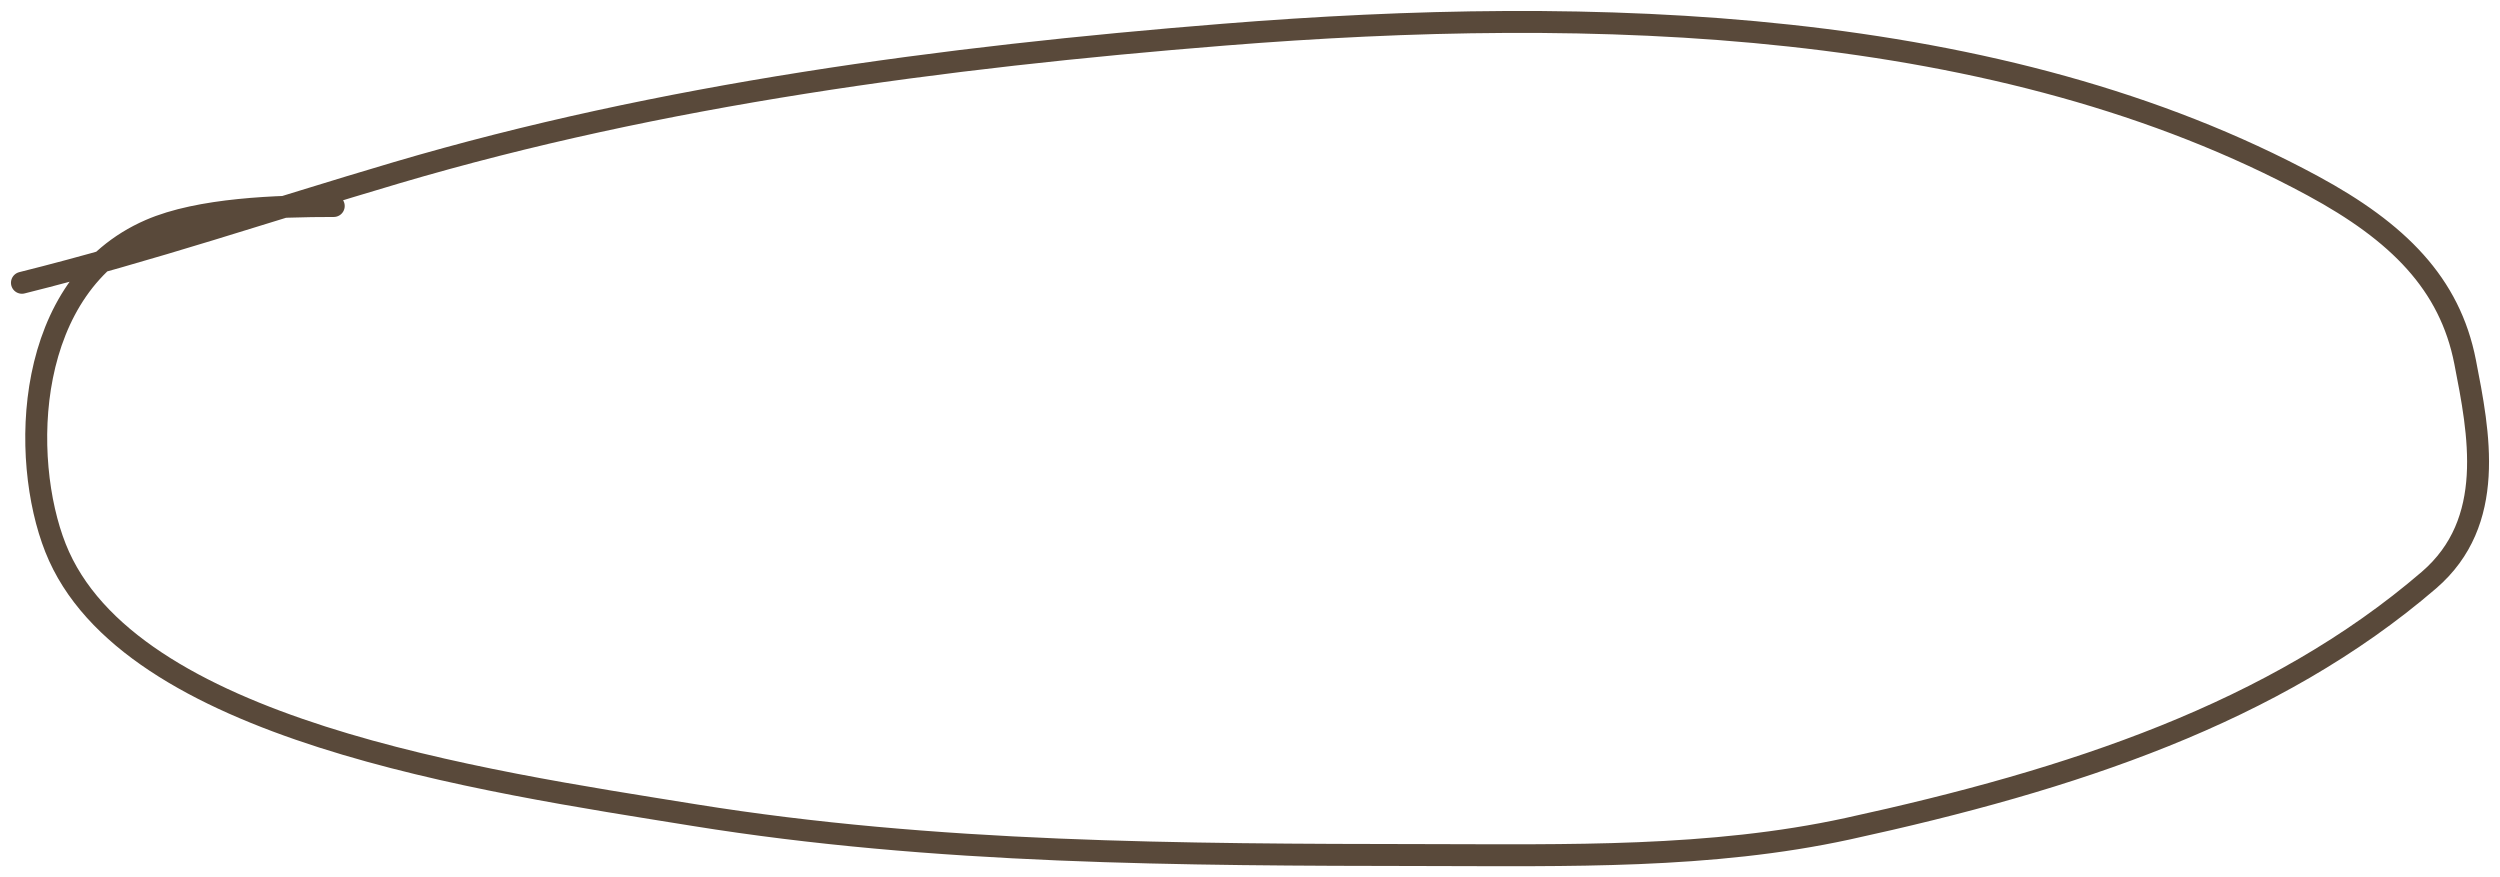
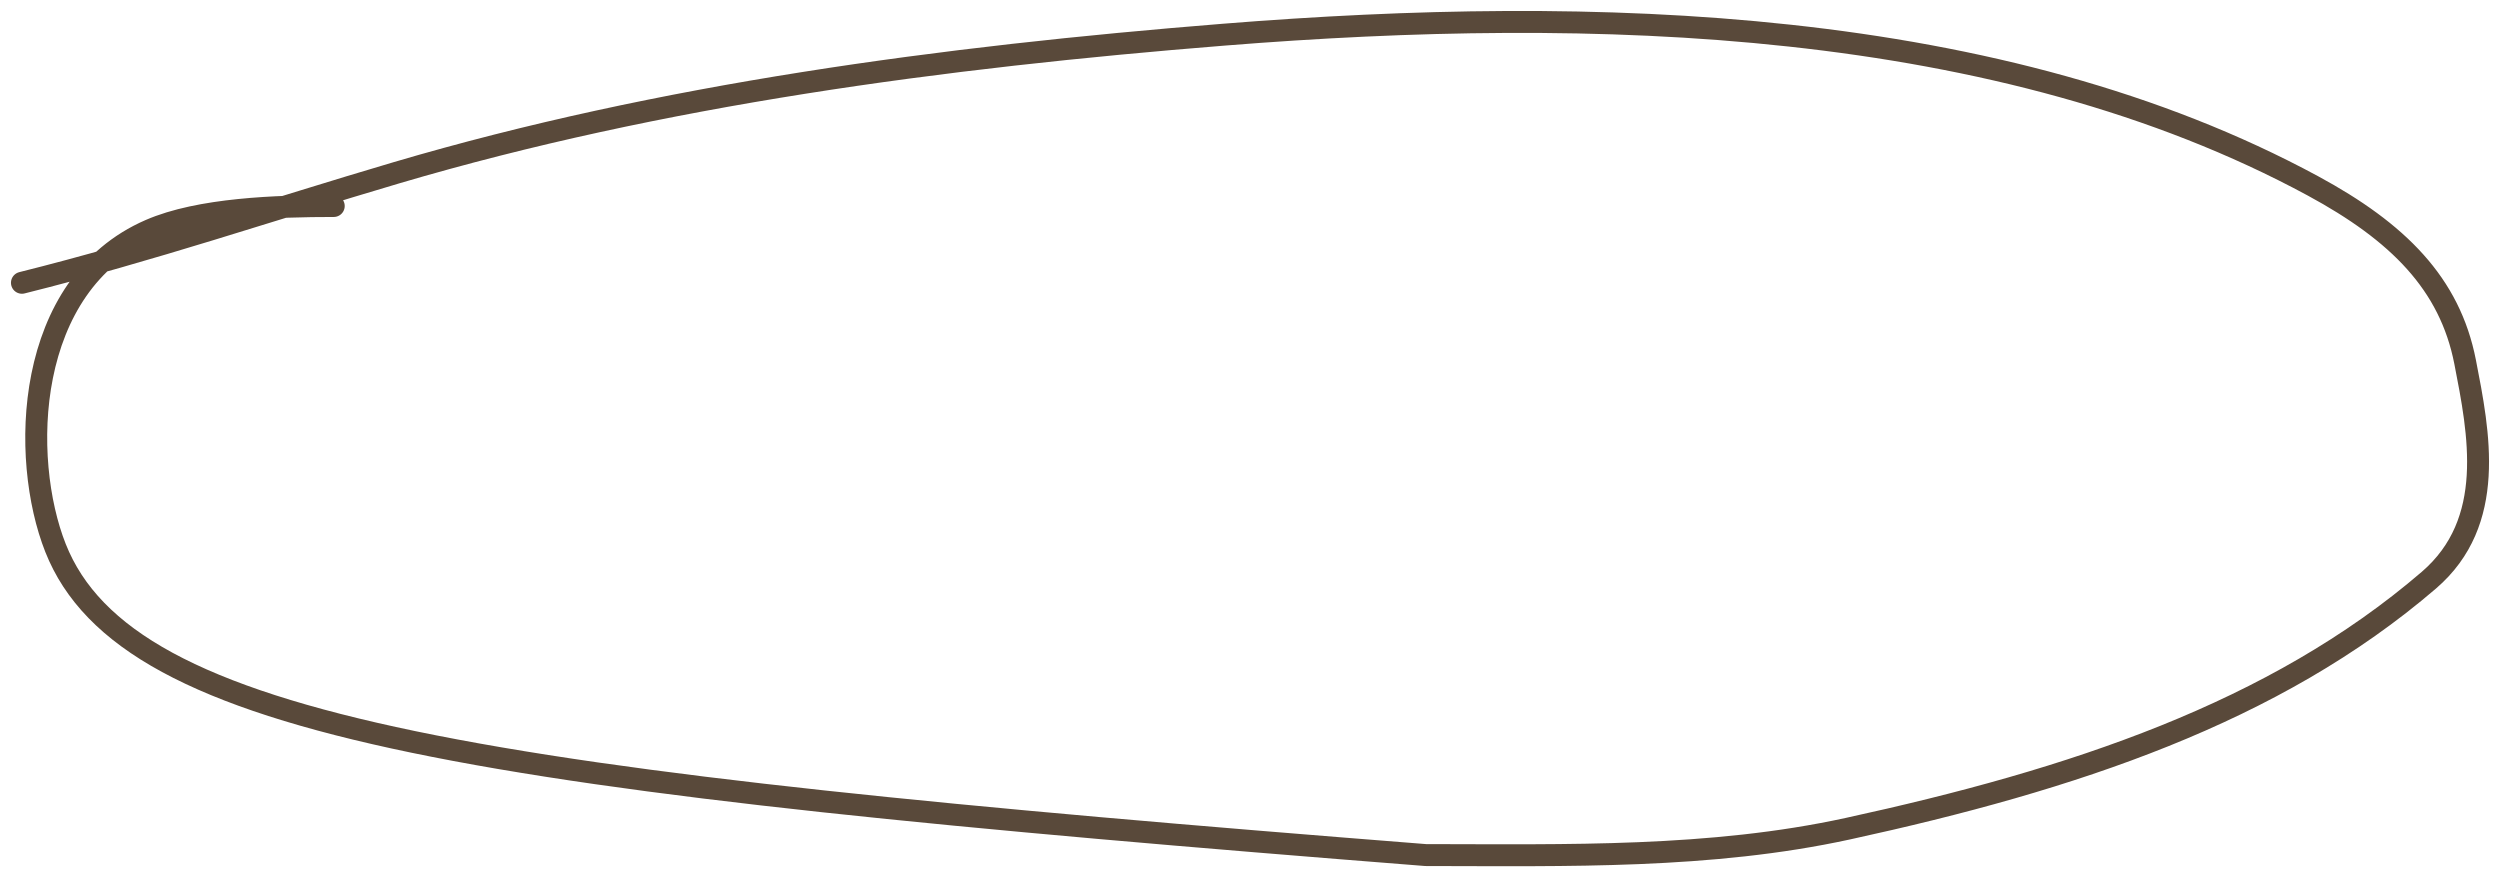
<svg xmlns="http://www.w3.org/2000/svg" width="114" height="40" viewBox="0 0 114 40" fill="none">
-   <path d="M1 12.895C6.842 11.438 12.374 9.561 18.092 7.874C30.135 4.32 42.968 2.609 55.819 1.58C72.693 0.228 91.192 0.755 105.467 8.475C109.353 10.577 111.713 12.938 112.409 16.502C113.043 19.75 113.851 23.796 110.757 26.456C103.707 32.517 94.495 35.558 84.258 37.789C77.999 39.152 71.47 38.999 65.011 38.991C53.861 38.977 42.607 38.935 31.665 37.17C21.955 35.603 5.822 33.294 2.532 24.988C0.914 20.903 1.088 12.99 6.841 10.491C9.101 9.509 12.614 9.394 15.219 9.394" stroke="#59493A" stroke-linecap="round" />
+   <path d="M1 12.895C6.842 11.438 12.374 9.561 18.092 7.874C30.135 4.32 42.968 2.609 55.819 1.58C72.693 0.228 91.192 0.755 105.467 8.475C109.353 10.577 111.713 12.938 112.409 16.502C113.043 19.75 113.851 23.796 110.757 26.456C103.707 32.517 94.495 35.558 84.258 37.789C77.999 39.152 71.47 38.999 65.011 38.991C21.955 35.603 5.822 33.294 2.532 24.988C0.914 20.903 1.088 12.99 6.841 10.491C9.101 9.509 12.614 9.394 15.219 9.394" stroke="#59493A" stroke-linecap="round" />
</svg>